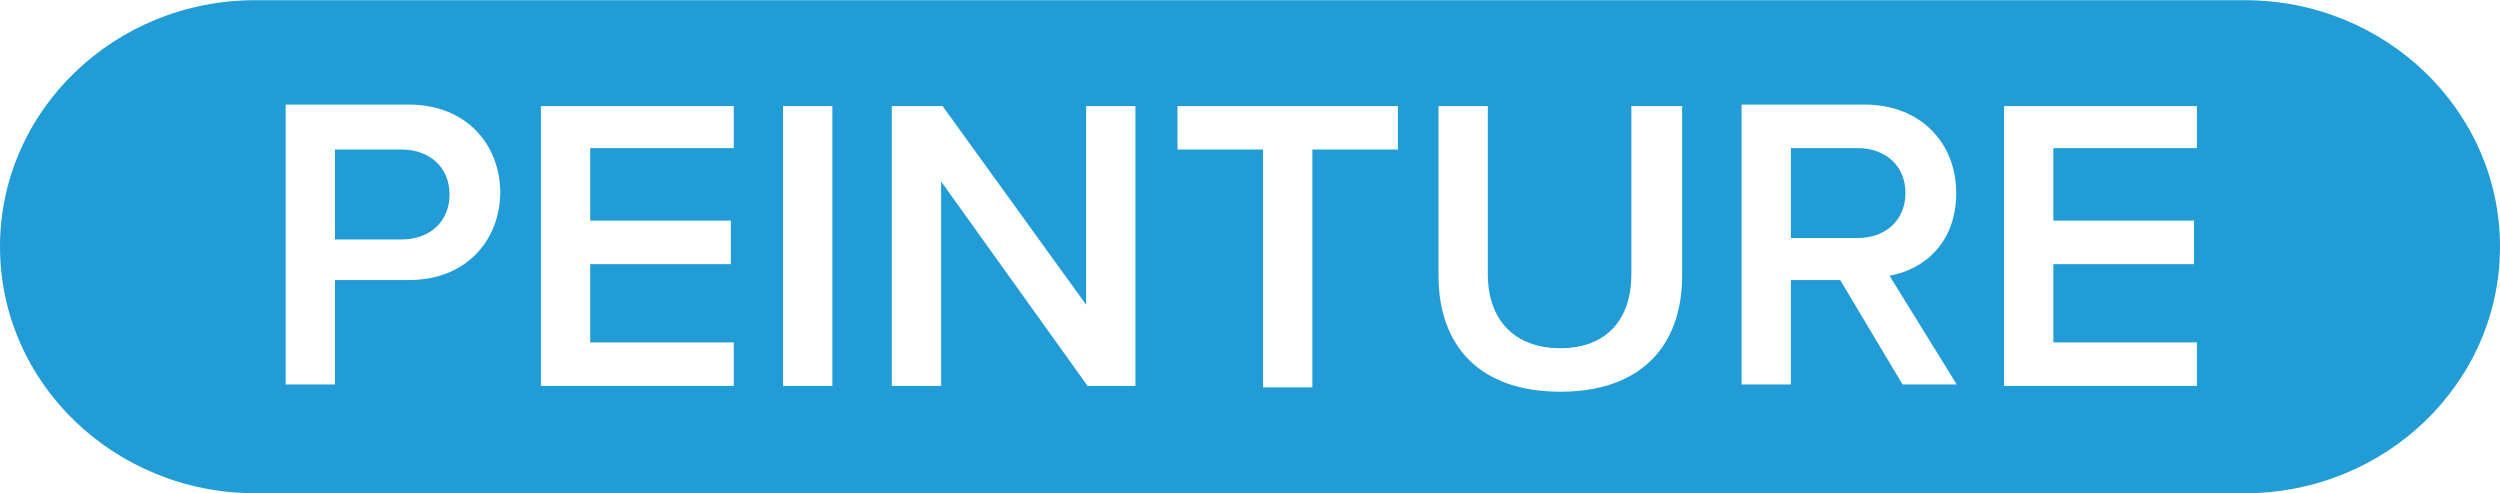
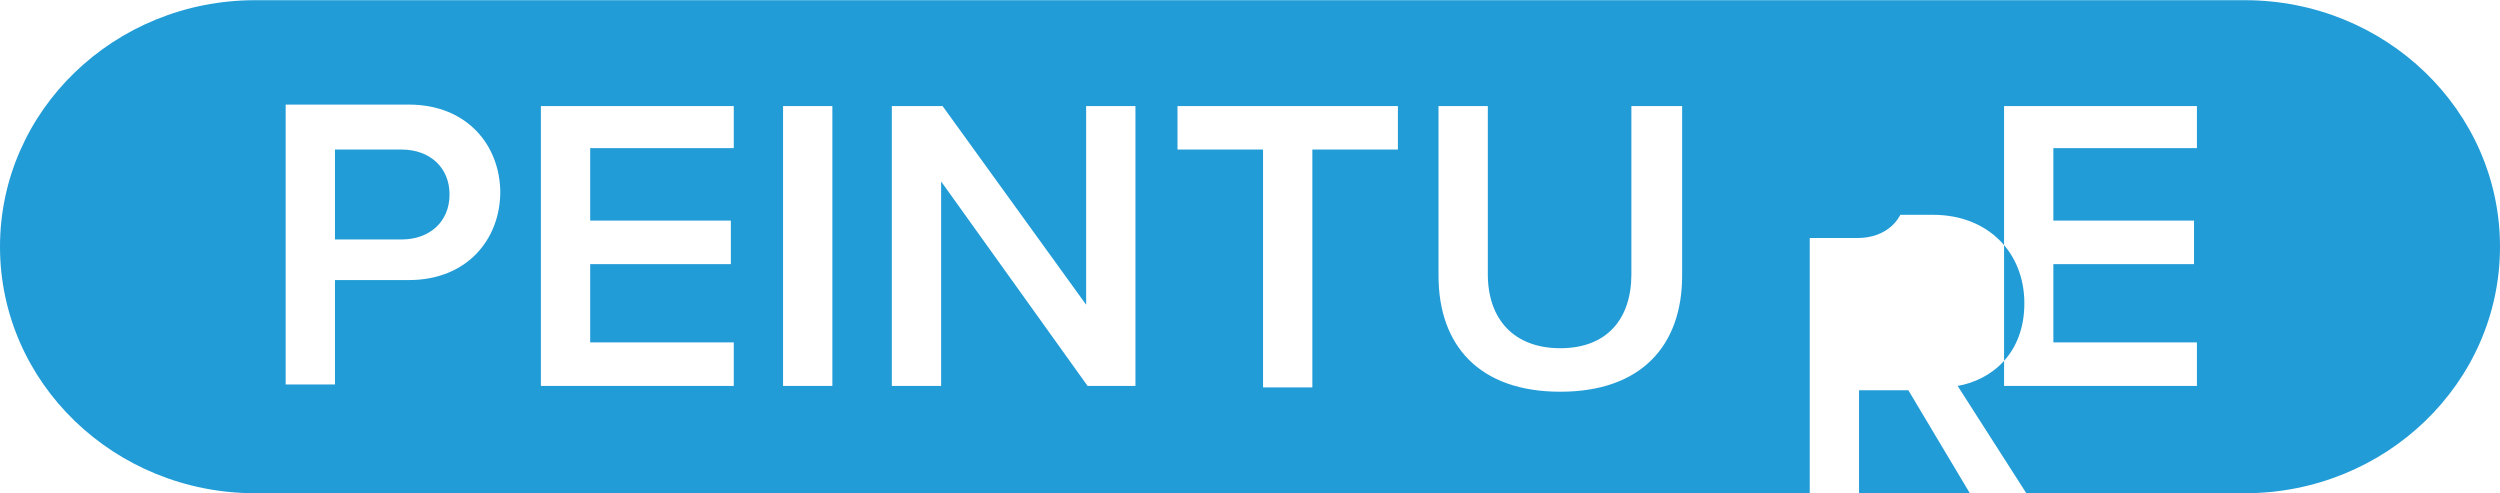
<svg xmlns="http://www.w3.org/2000/svg" id="Layer_1" data-name="Layer 1" width="60.8mm" height="12mm" version="1.1" viewBox="0 0 172.4 34">
-   <path d="M128.1,16.4h-4.6v-6.2h4.6c1.9,0,3.3,1.2,3.3,3.1s-1.4,3.1-3.3,3.1ZM27.7,10.3h-4.6v6.2h4.6c1.9,0,3.3-1.2,3.3-3.1s-1.4-3.1-3.3-3.1ZM172.4,17c0,9.4-7.9,17-17.6,17H17.6C7.9,34,0,26.4,0,17S7.9,0,17.6,0h137.2c9.7,0,17.6,7.6,17.6,17ZM34.5,13.3c0-3.3-2.3-6.1-6.3-6.1h-8.5v19.3h3.4v-7.2h5.1c4,0,6.3-2.8,6.3-6.1ZM50.6,7.3h-13.3v19.3h13.3v-3h-9.9v-5.4h9.7v-3h-9.7v-5h9.9v-3ZM57.4,7.3h-3.4v19.3h3.4V7.3ZM78.3,7.3h-3.4v13.7l-9.9-13.7h-3.5v19.3h3.4v-14.1l10.1,14.1h3.3V7.3ZM96.3,7.3h-15.1v3h5.9v16.4h3.4V10.3h5.9v-3ZM115.9,7.3h-3.4v11.6c0,3.1-1.7,5.1-4.9,5.1s-5-2-5-5.1V7.3h-3.4v11.7c0,4.8,2.8,8,8.4,8s8.4-3.2,8.4-8V7.3ZM135,26.6l-4.7-7.6c2.3-.4,4.6-2.2,4.6-5.7s-2.5-6.1-6.3-6.1h-8.5v19.3h3.4v-7.2h3.4l4.3,7.2h3.9ZM151.5,7.3h-13.3v19.3h13.3v-3h-9.9v-5.4h9.7v-3h-9.7v-5h9.9v-3Z" fill="#219cd7" stroke-width="0" />
+   <path d="M128.1,16.4h-4.6v-6.2h4.6c1.9,0,3.3,1.2,3.3,3.1s-1.4,3.1-3.3,3.1ZM27.7,10.3h-4.6v6.2h4.6c1.9,0,3.3-1.2,3.3-3.1s-1.4-3.1-3.3-3.1ZM172.4,17c0,9.4-7.9,17-17.6,17H17.6C7.9,34,0,26.4,0,17S7.9,0,17.6,0h137.2c9.7,0,17.6,7.6,17.6,17ZM34.5,13.3c0-3.3-2.3-6.1-6.3-6.1h-8.5v19.3h3.4v-7.2h5.1c4,0,6.3-2.8,6.3-6.1ZM50.6,7.3h-13.3v19.3h13.3v-3h-9.9v-5.4h9.7v-3h-9.7v-5h9.9v-3ZM57.4,7.3h-3.4v19.3h3.4V7.3ZM78.3,7.3h-3.4v13.7l-9.9-13.7h-3.5v19.3h3.4v-14.1l10.1,14.1h3.3V7.3ZM96.3,7.3h-15.1v3h5.9v16.4h3.4V10.3h5.9v-3ZM115.9,7.3h-3.4v11.6c0,3.1-1.7,5.1-4.9,5.1s-5-2-5-5.1V7.3h-3.4v11.7c0,4.8,2.8,8,8.4,8s8.4-3.2,8.4-8V7.3ZM135,26.6c2.3-.4,4.6-2.2,4.6-5.7s-2.5-6.1-6.3-6.1h-8.5v19.3h3.4v-7.2h3.4l4.3,7.2h3.9ZM151.5,7.3h-13.3v19.3h13.3v-3h-9.9v-5.4h9.7v-3h-9.7v-5h9.9v-3Z" fill="#219cd7" stroke-width="0" />
</svg>